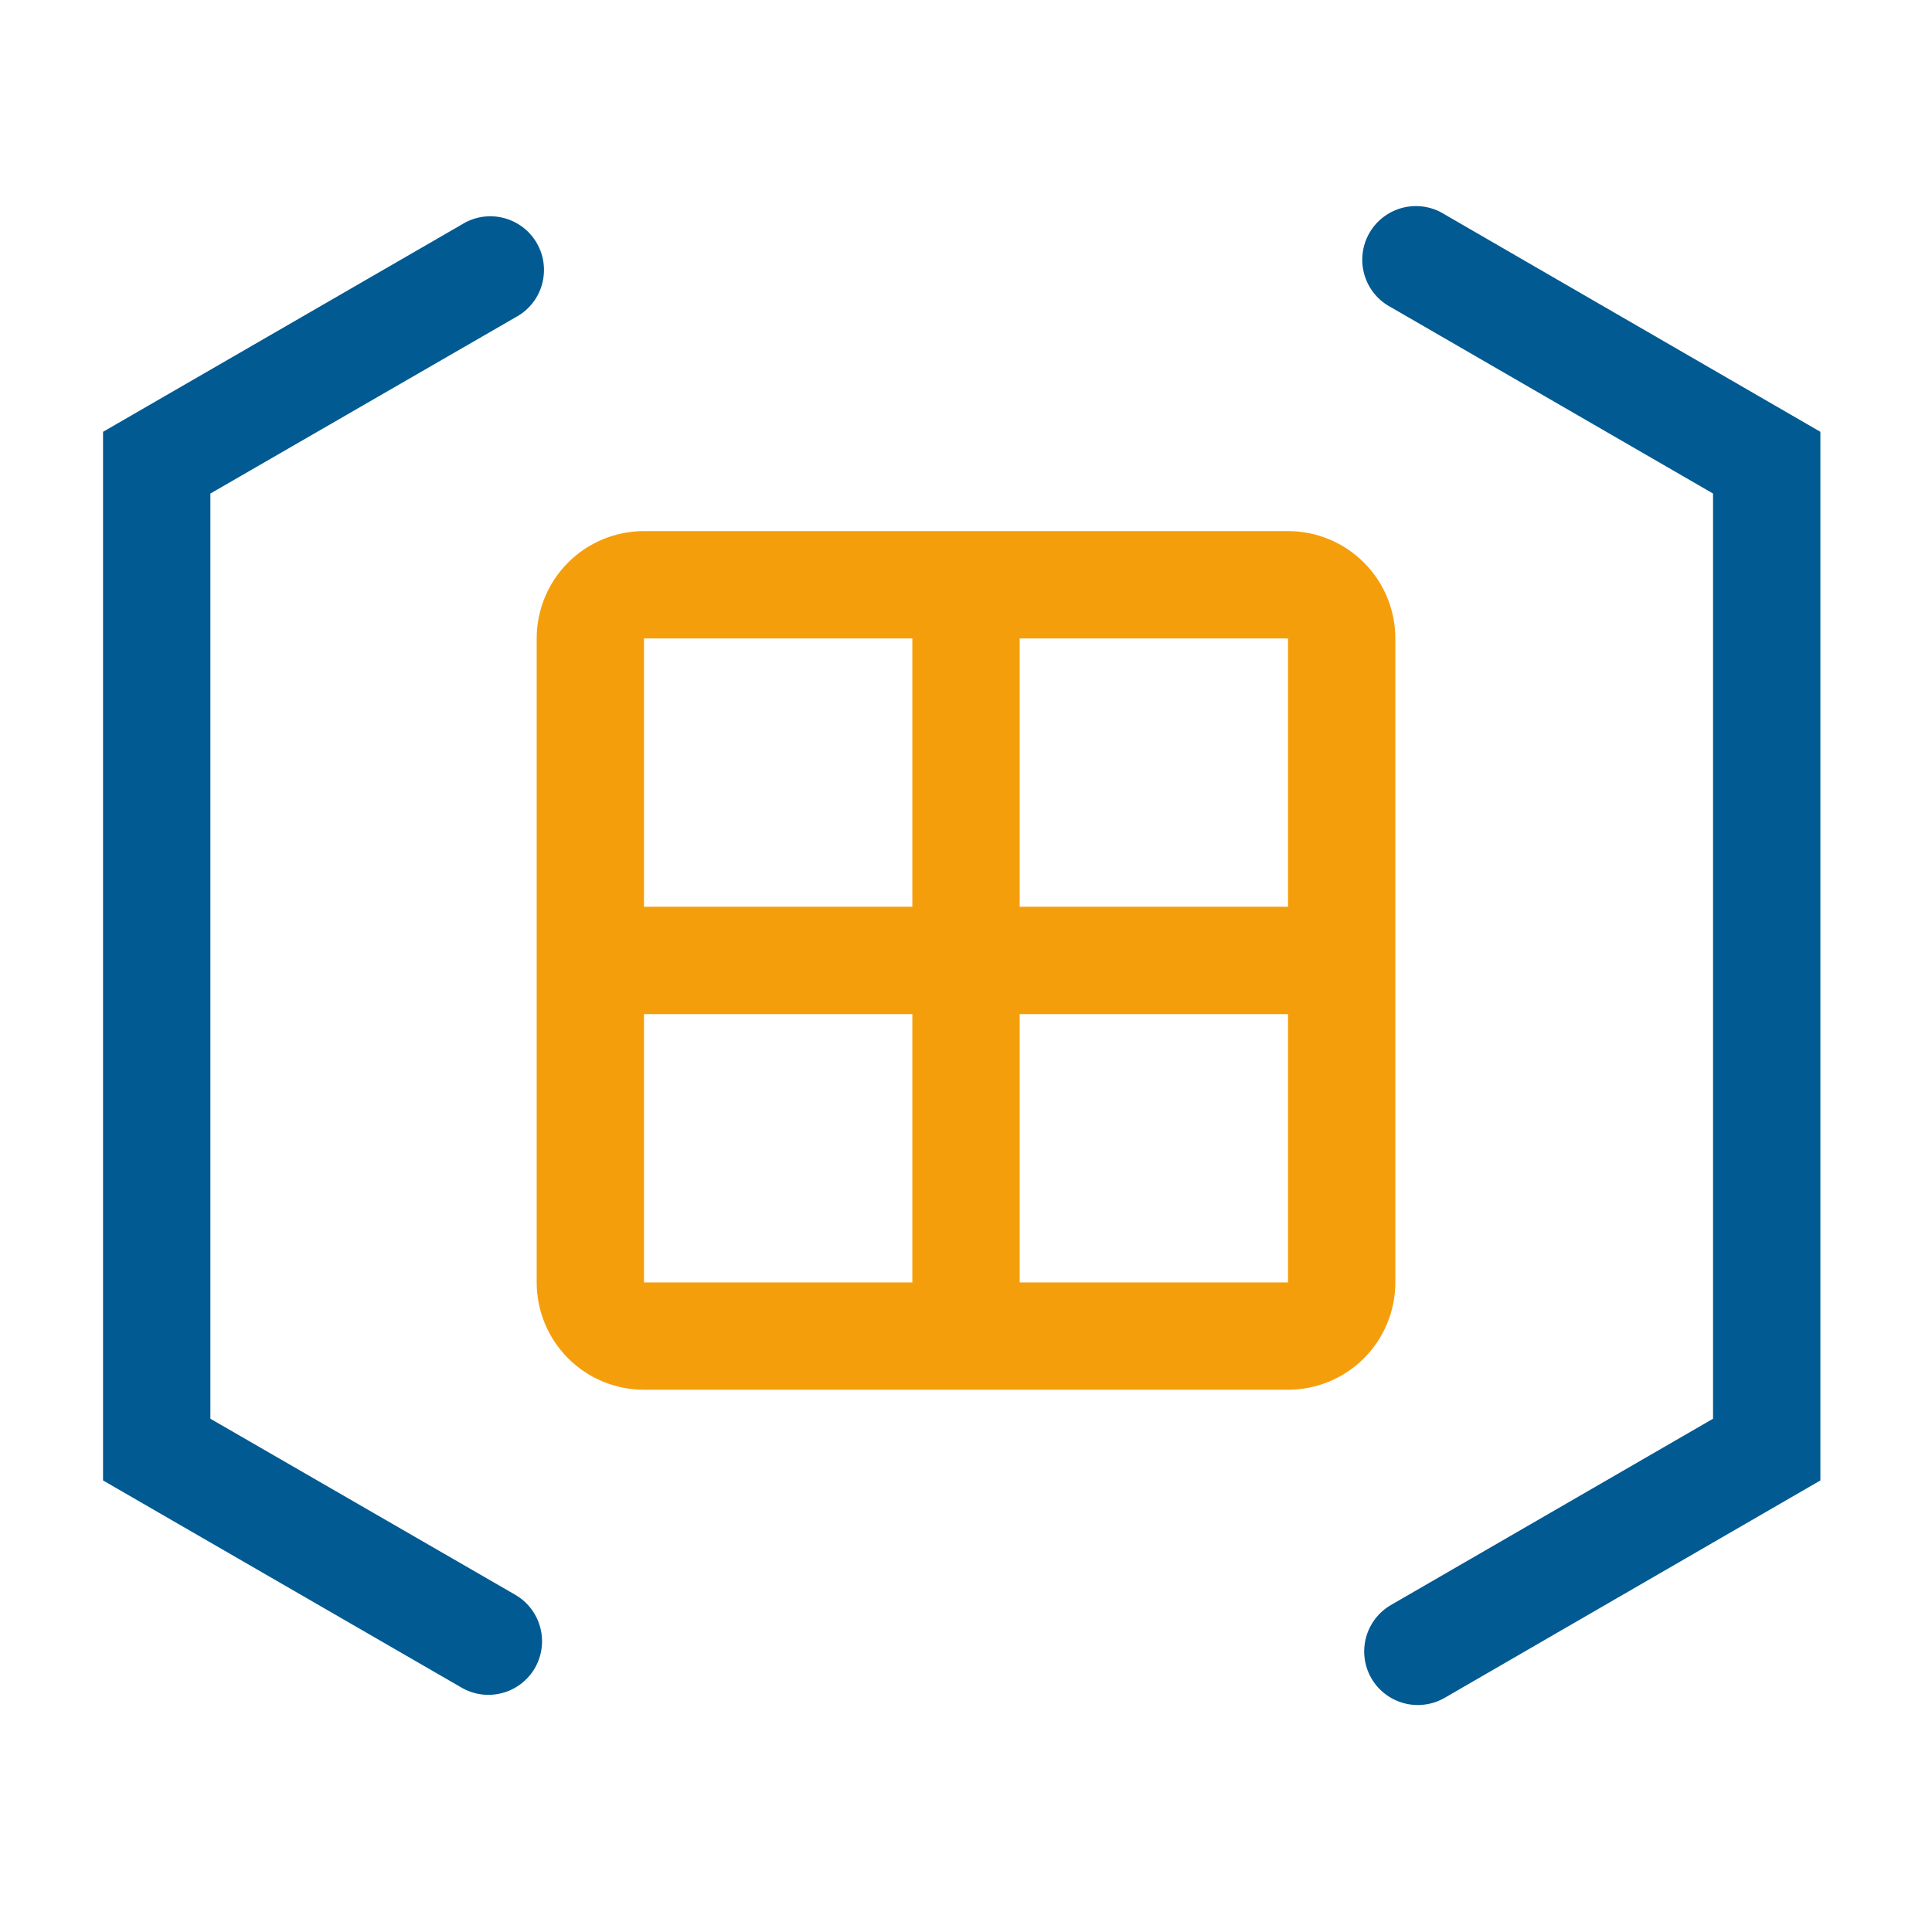
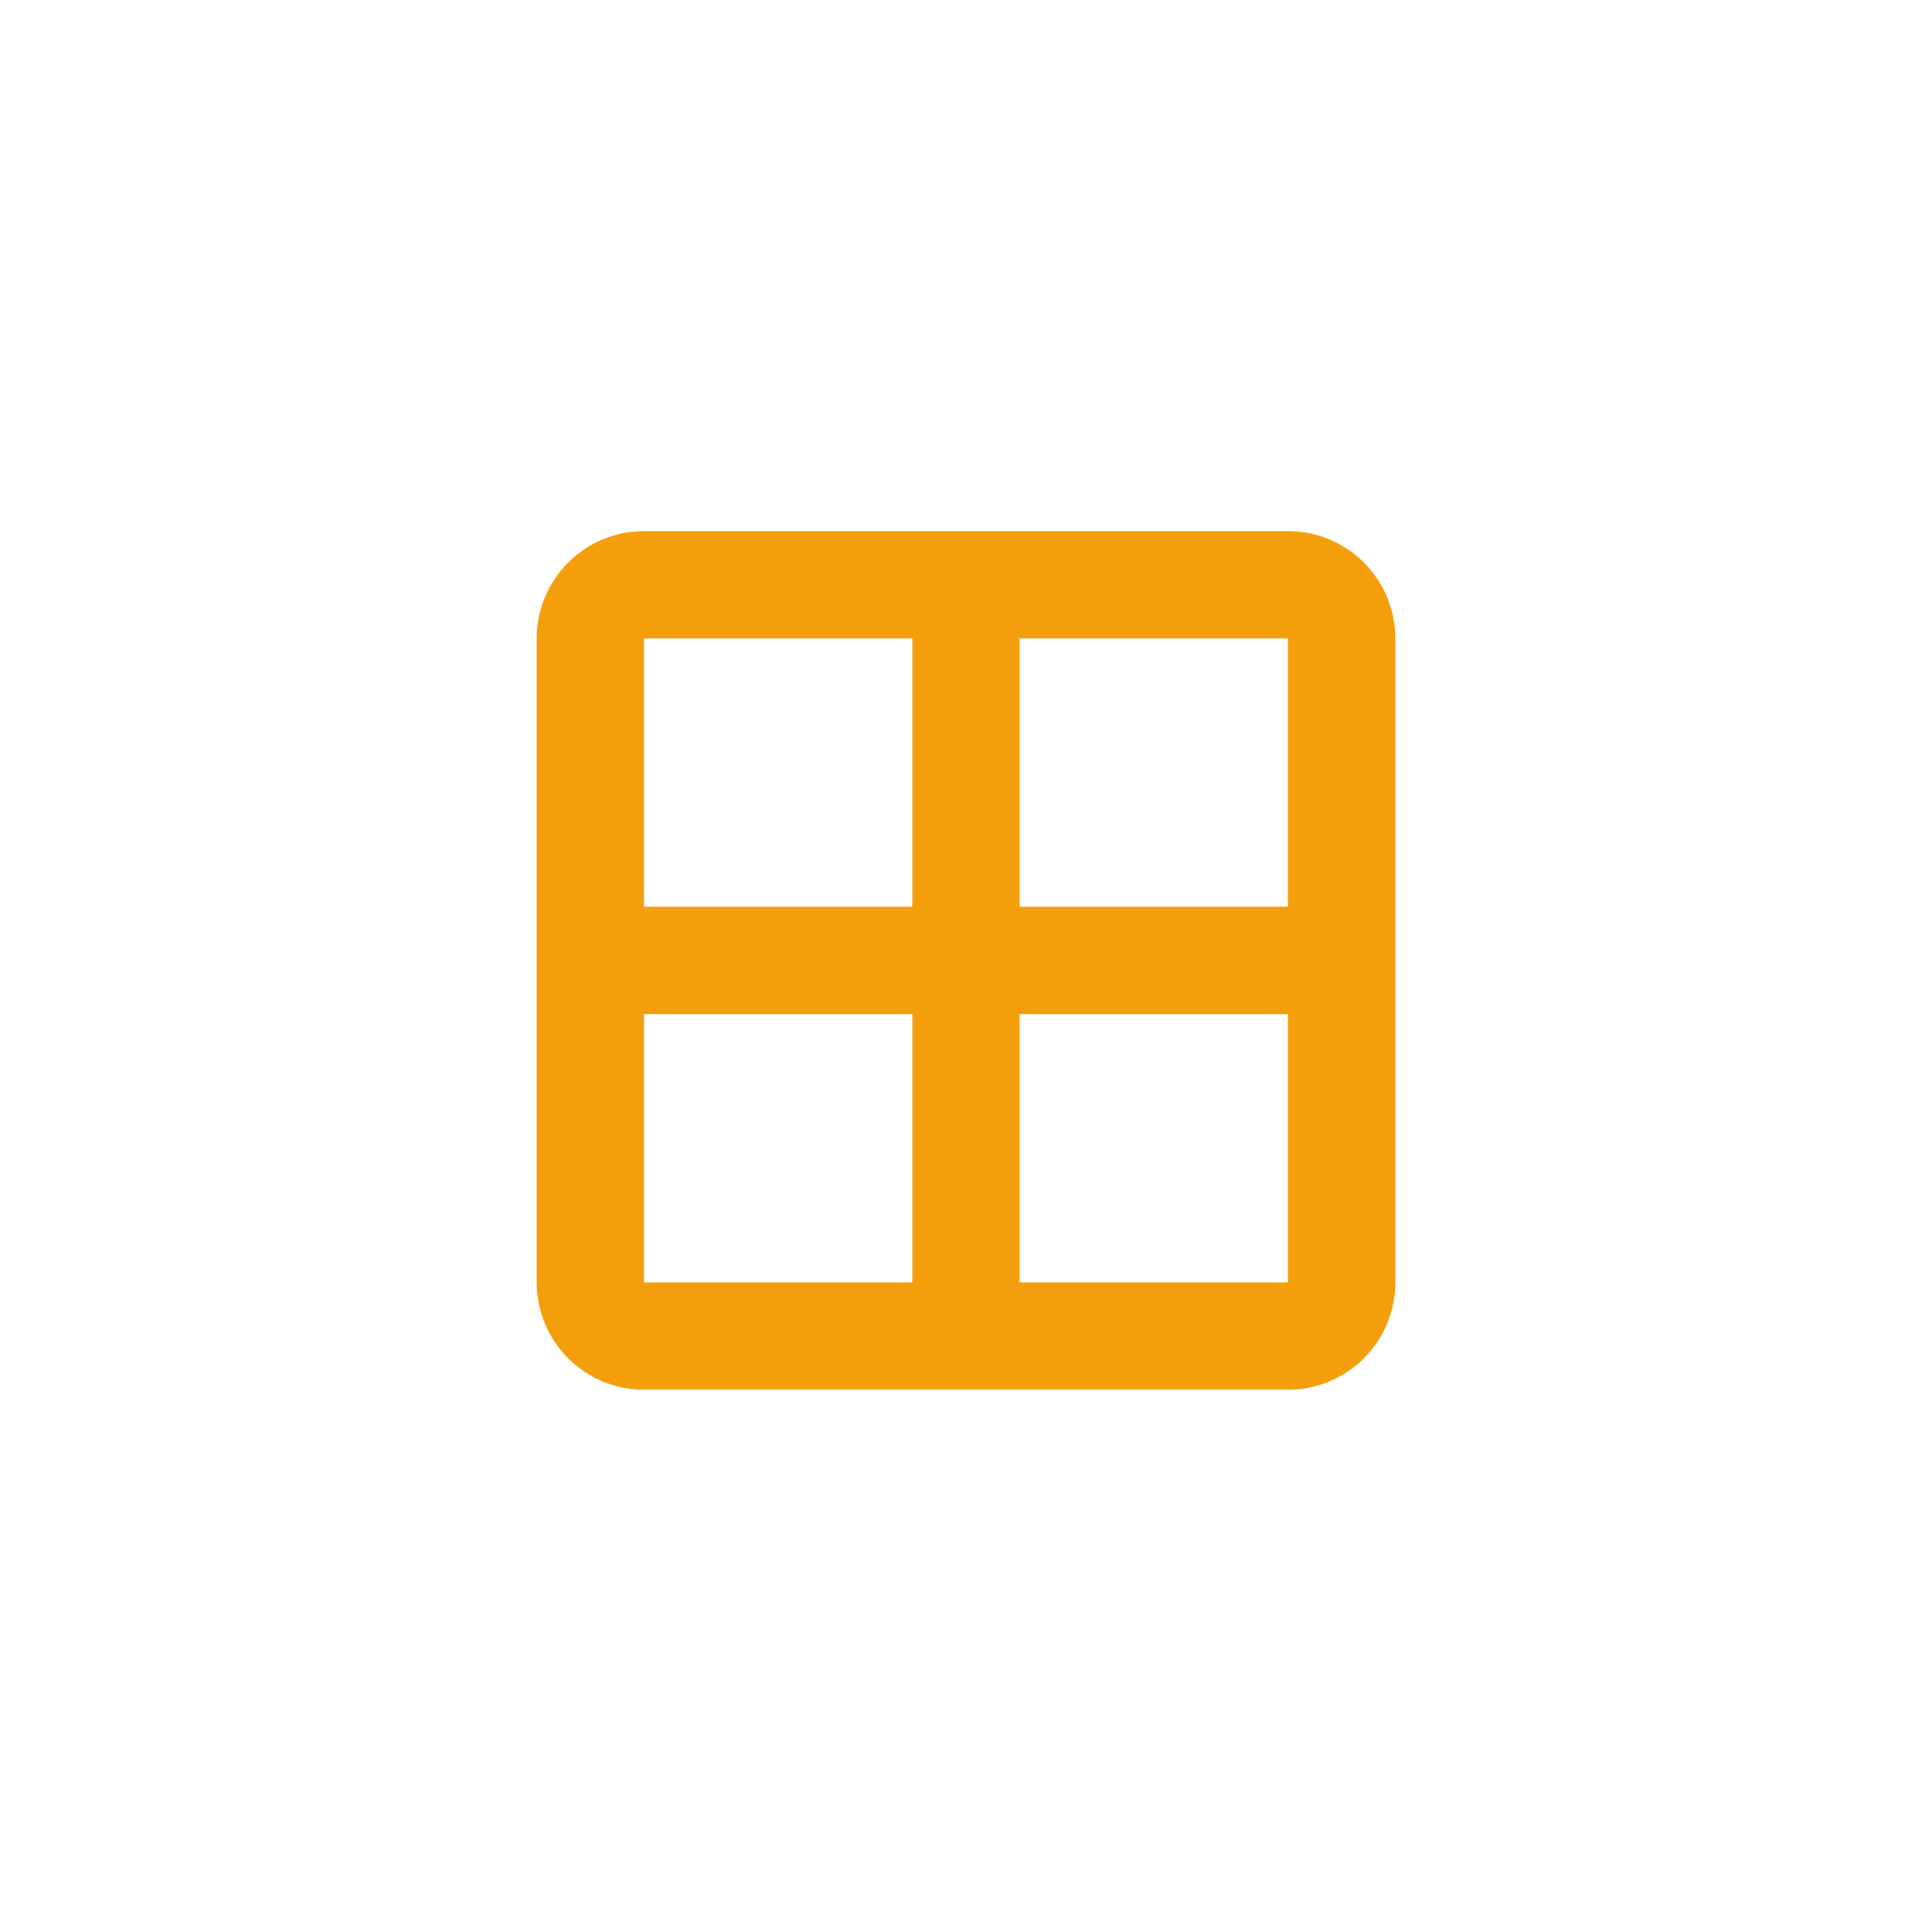
<svg xmlns="http://www.w3.org/2000/svg" width="75" height="75" viewBox="0 0 75 75" fill="none">
-   <path d="M56.083 8.325C55.846 8.174 55.581 8.073 55.304 8.028C55.026 7.982 54.743 7.993 54.47 8.06C54.197 8.127 53.941 8.248 53.716 8.417C53.491 8.585 53.303 8.797 53.162 9.041C53.021 9.284 52.931 9.553 52.898 9.832C52.864 10.111 52.887 10.394 52.965 10.664C53.043 10.934 53.175 11.185 53.353 11.402C53.531 11.62 53.751 11.799 54 11.929L66.5 19.159V55.075L54 62.304C53.523 62.579 53.175 63.031 53.031 63.562C52.886 64.093 52.958 64.659 53.229 65.138C53.365 65.376 53.547 65.586 53.765 65.754C53.982 65.922 54.23 66.045 54.496 66.117C54.761 66.189 55.038 66.207 55.31 66.171C55.583 66.136 55.846 66.046 56.083 65.909L70.667 57.471V16.763L56.083 8.325ZM20 61.908L8.167 55.075V19.159L20 12.325C20.249 12.195 20.469 12.016 20.647 11.798C20.825 11.581 20.957 11.329 21.035 11.06C21.113 10.79 21.136 10.507 21.102 10.228C21.069 9.949 20.979 9.68 20.838 9.437C20.697 9.193 20.509 8.981 20.284 8.812C20.059 8.644 19.803 8.523 19.53 8.456C19.257 8.389 18.974 8.378 18.696 8.423C18.419 8.469 18.154 8.57 17.917 8.721L4 16.763V57.471L17.917 65.513C18.154 65.65 18.417 65.74 18.69 65.776C18.962 65.811 19.239 65.793 19.504 65.721C19.77 65.65 20.018 65.526 20.235 65.358C20.453 65.19 20.635 64.981 20.771 64.742C21.042 64.263 21.114 63.697 20.969 63.166C20.825 62.636 20.477 62.183 20 61.908V61.908Z" fill="#015A92" />
  <path d="M20.834 24.784V49.783C20.834 50.889 21.273 51.948 22.054 52.73C22.835 53.511 23.895 53.95 25 53.95H50C51.105 53.95 52.165 53.511 52.946 52.73C53.728 51.948 54.167 50.889 54.167 49.783V24.784C54.167 23.678 53.728 22.619 52.946 21.837C52.165 21.056 51.105 20.617 50 20.617H25C23.895 20.617 22.835 21.056 22.054 21.837C21.273 22.619 20.834 23.678 20.834 24.784ZM35.417 24.784V35.2H25V24.784H35.417ZM25 39.367H35.417V49.783H25V39.367ZM39.584 49.783V39.367H50V49.783H39.584ZM50 35.2H39.584V24.784H50V35.2Z" fill="#F59E0B" />
</svg>